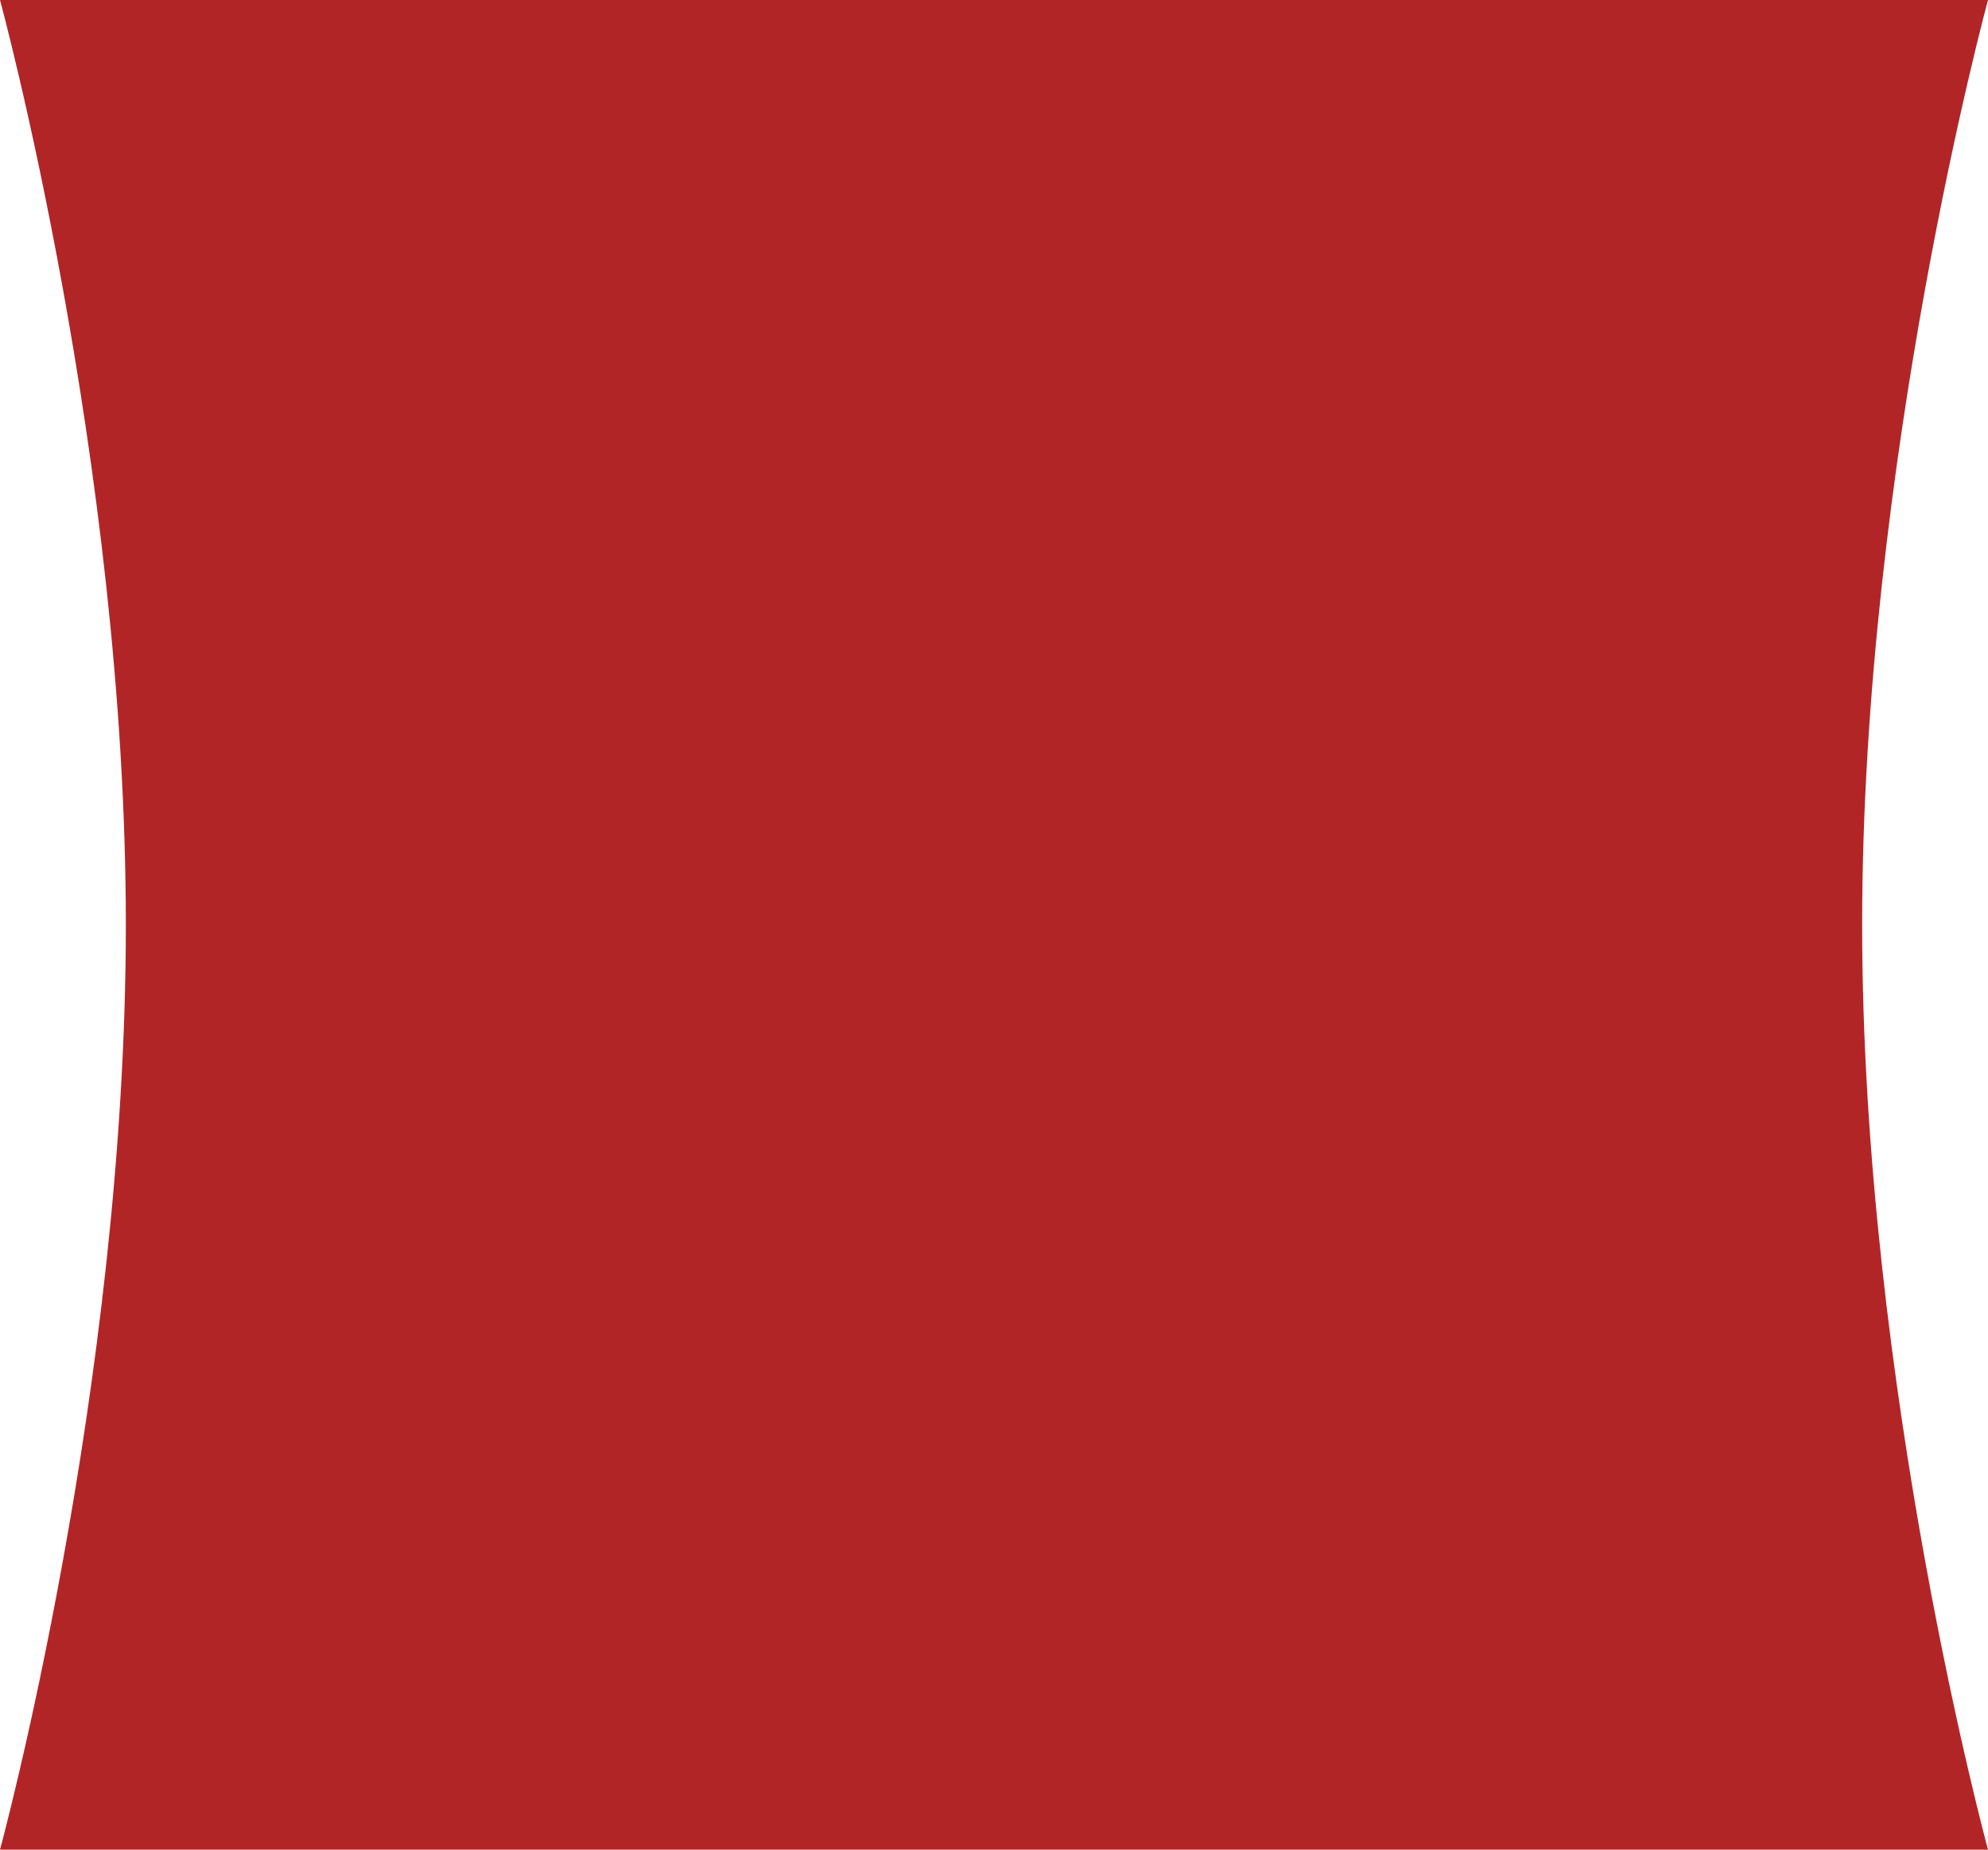
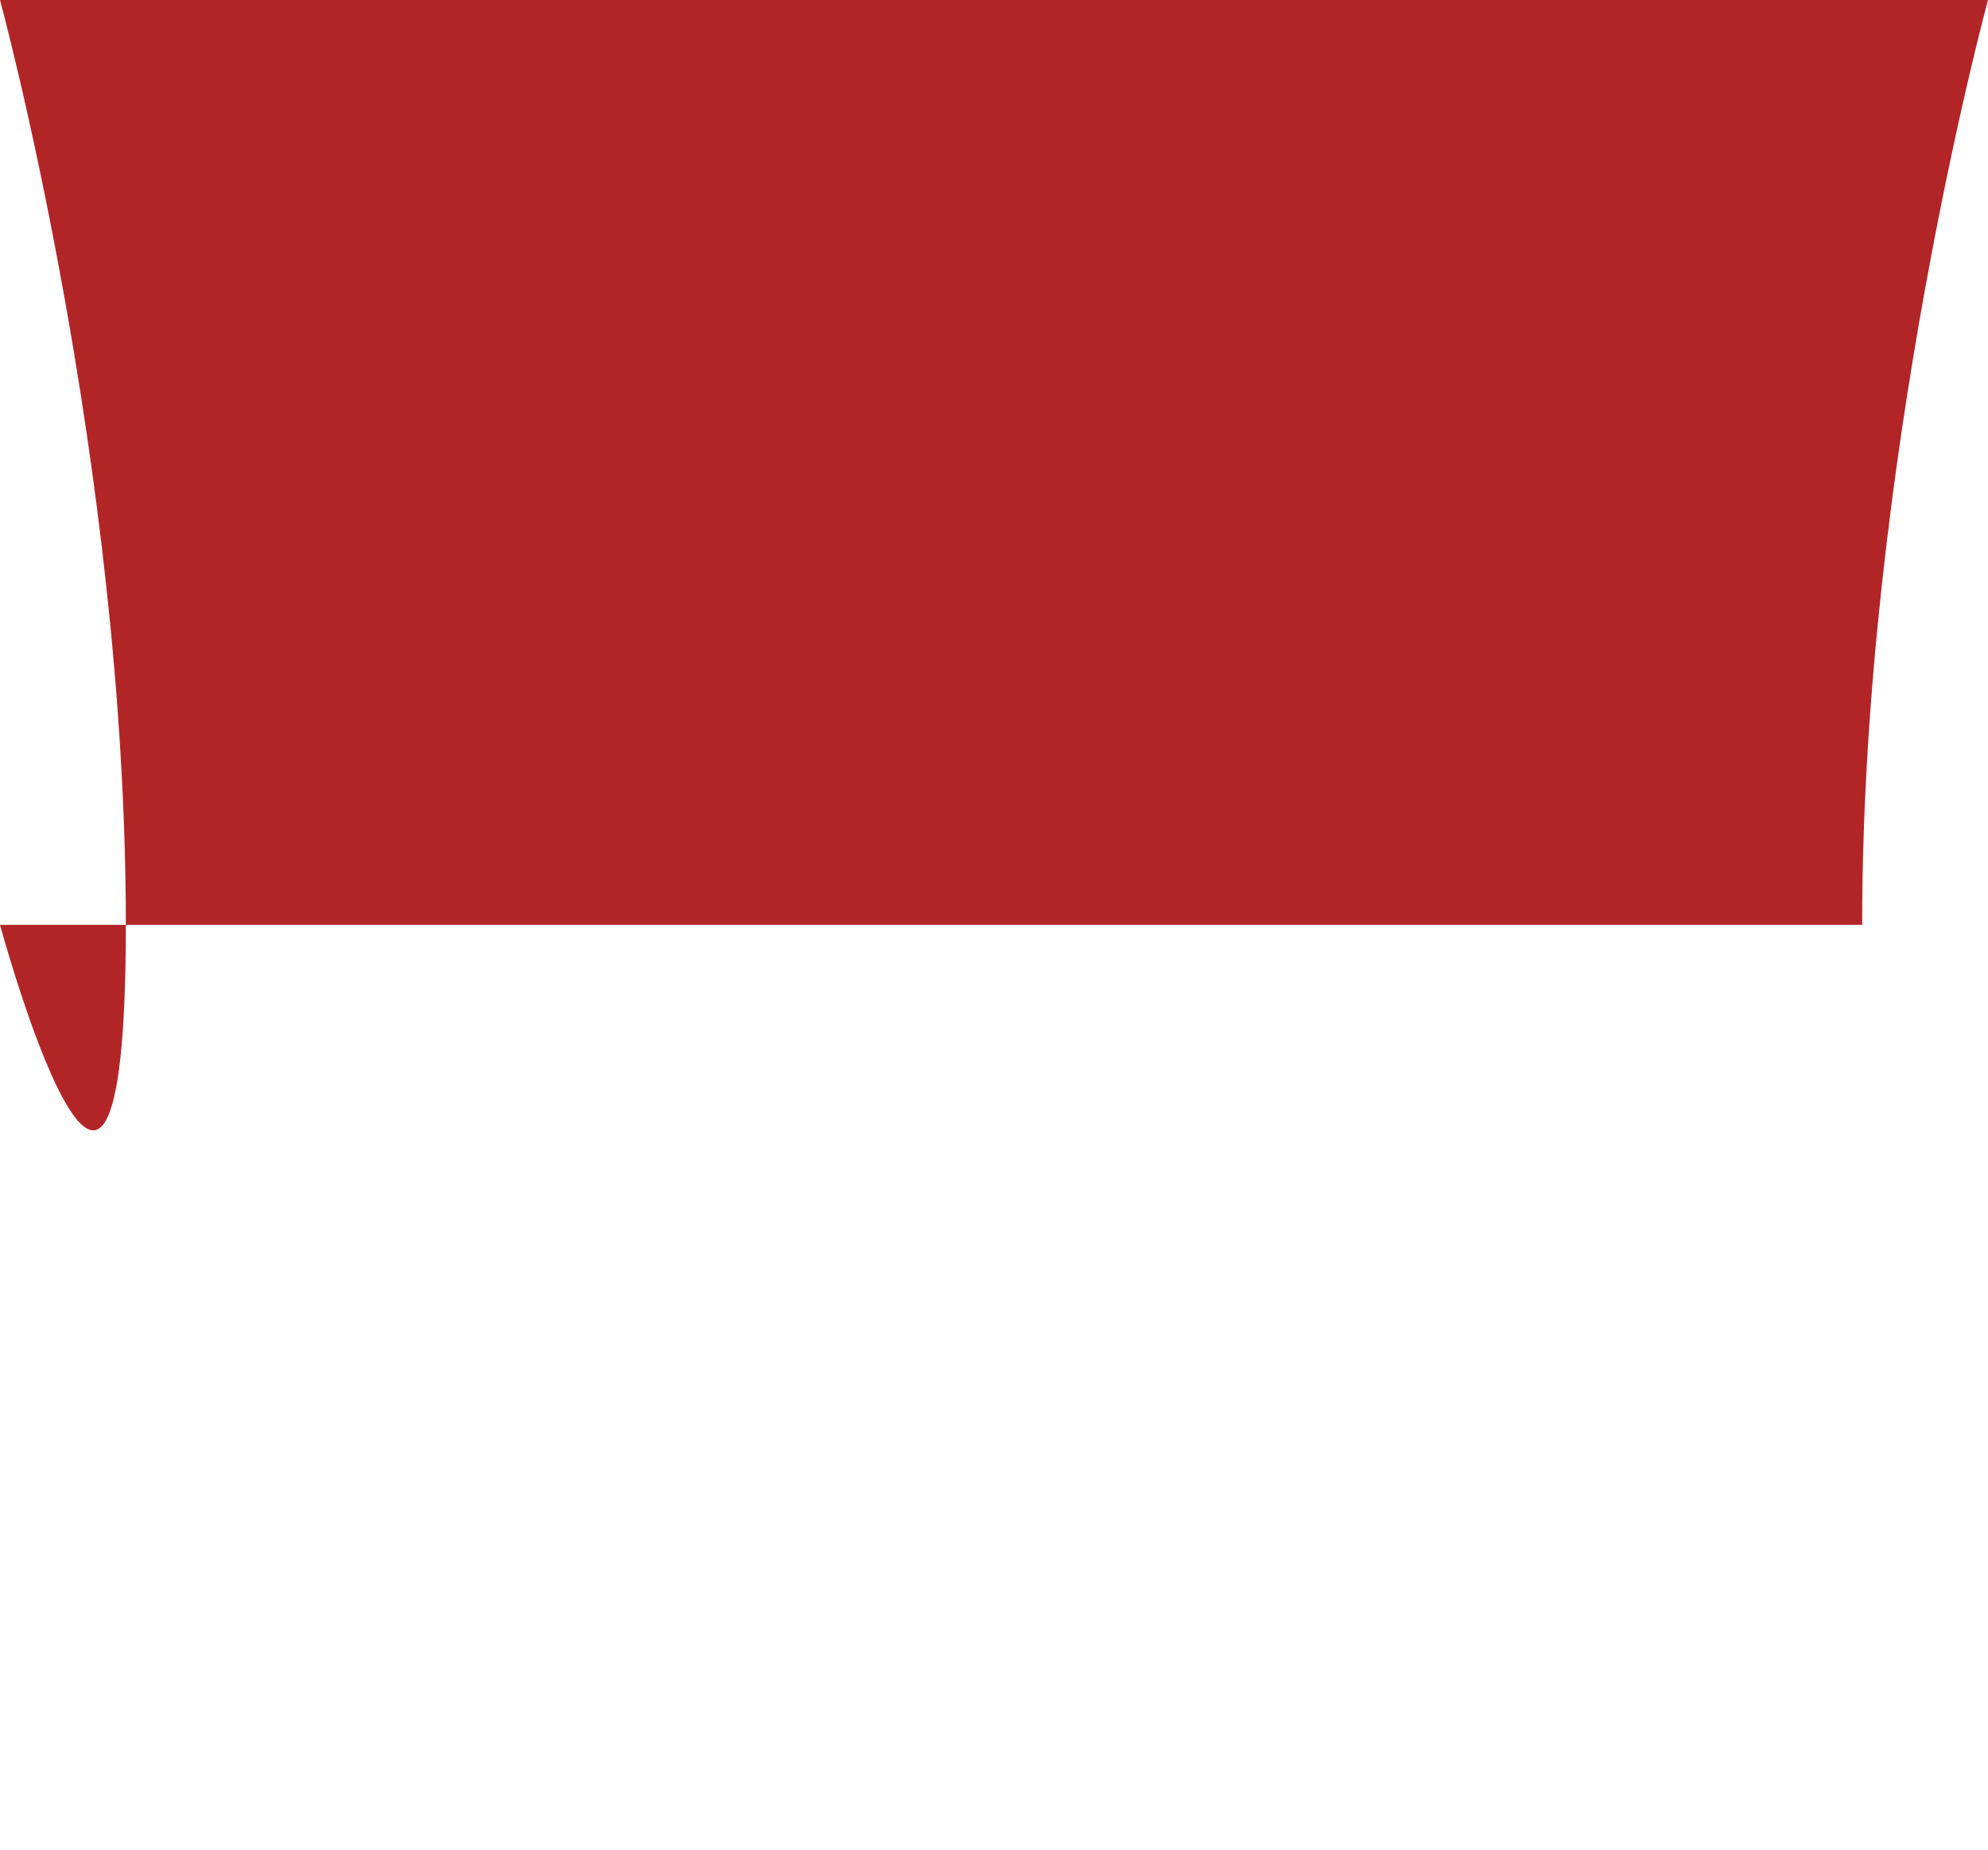
<svg xmlns="http://www.w3.org/2000/svg" preserveAspectRatio="none" viewBox="0 0 86 80">
  <g id="Group_18732" data-name="Group 18732" transform="translate(-992.252 -30)">
    <g id="Group_18727" data-name="Group 18727" transform="translate(-311.854 -16.464)">
-       <path id="Path_68733" data-name="Path 68733" d="M0,0H86s-5.444,20-5.444,40S86,80,86,80H0S5.444,60,5.444,40,0,0,0,0Z" transform="translate(1304.106 46.464)" fill="#b22527" />
+       <path id="Path_68733" data-name="Path 68733" d="M0,0H86s-5.444,20-5.444,40H0S5.444,60,5.444,40,0,0,0,0Z" transform="translate(1304.106 46.464)" fill="#b22527" />
    </g>
  </g>
</svg>